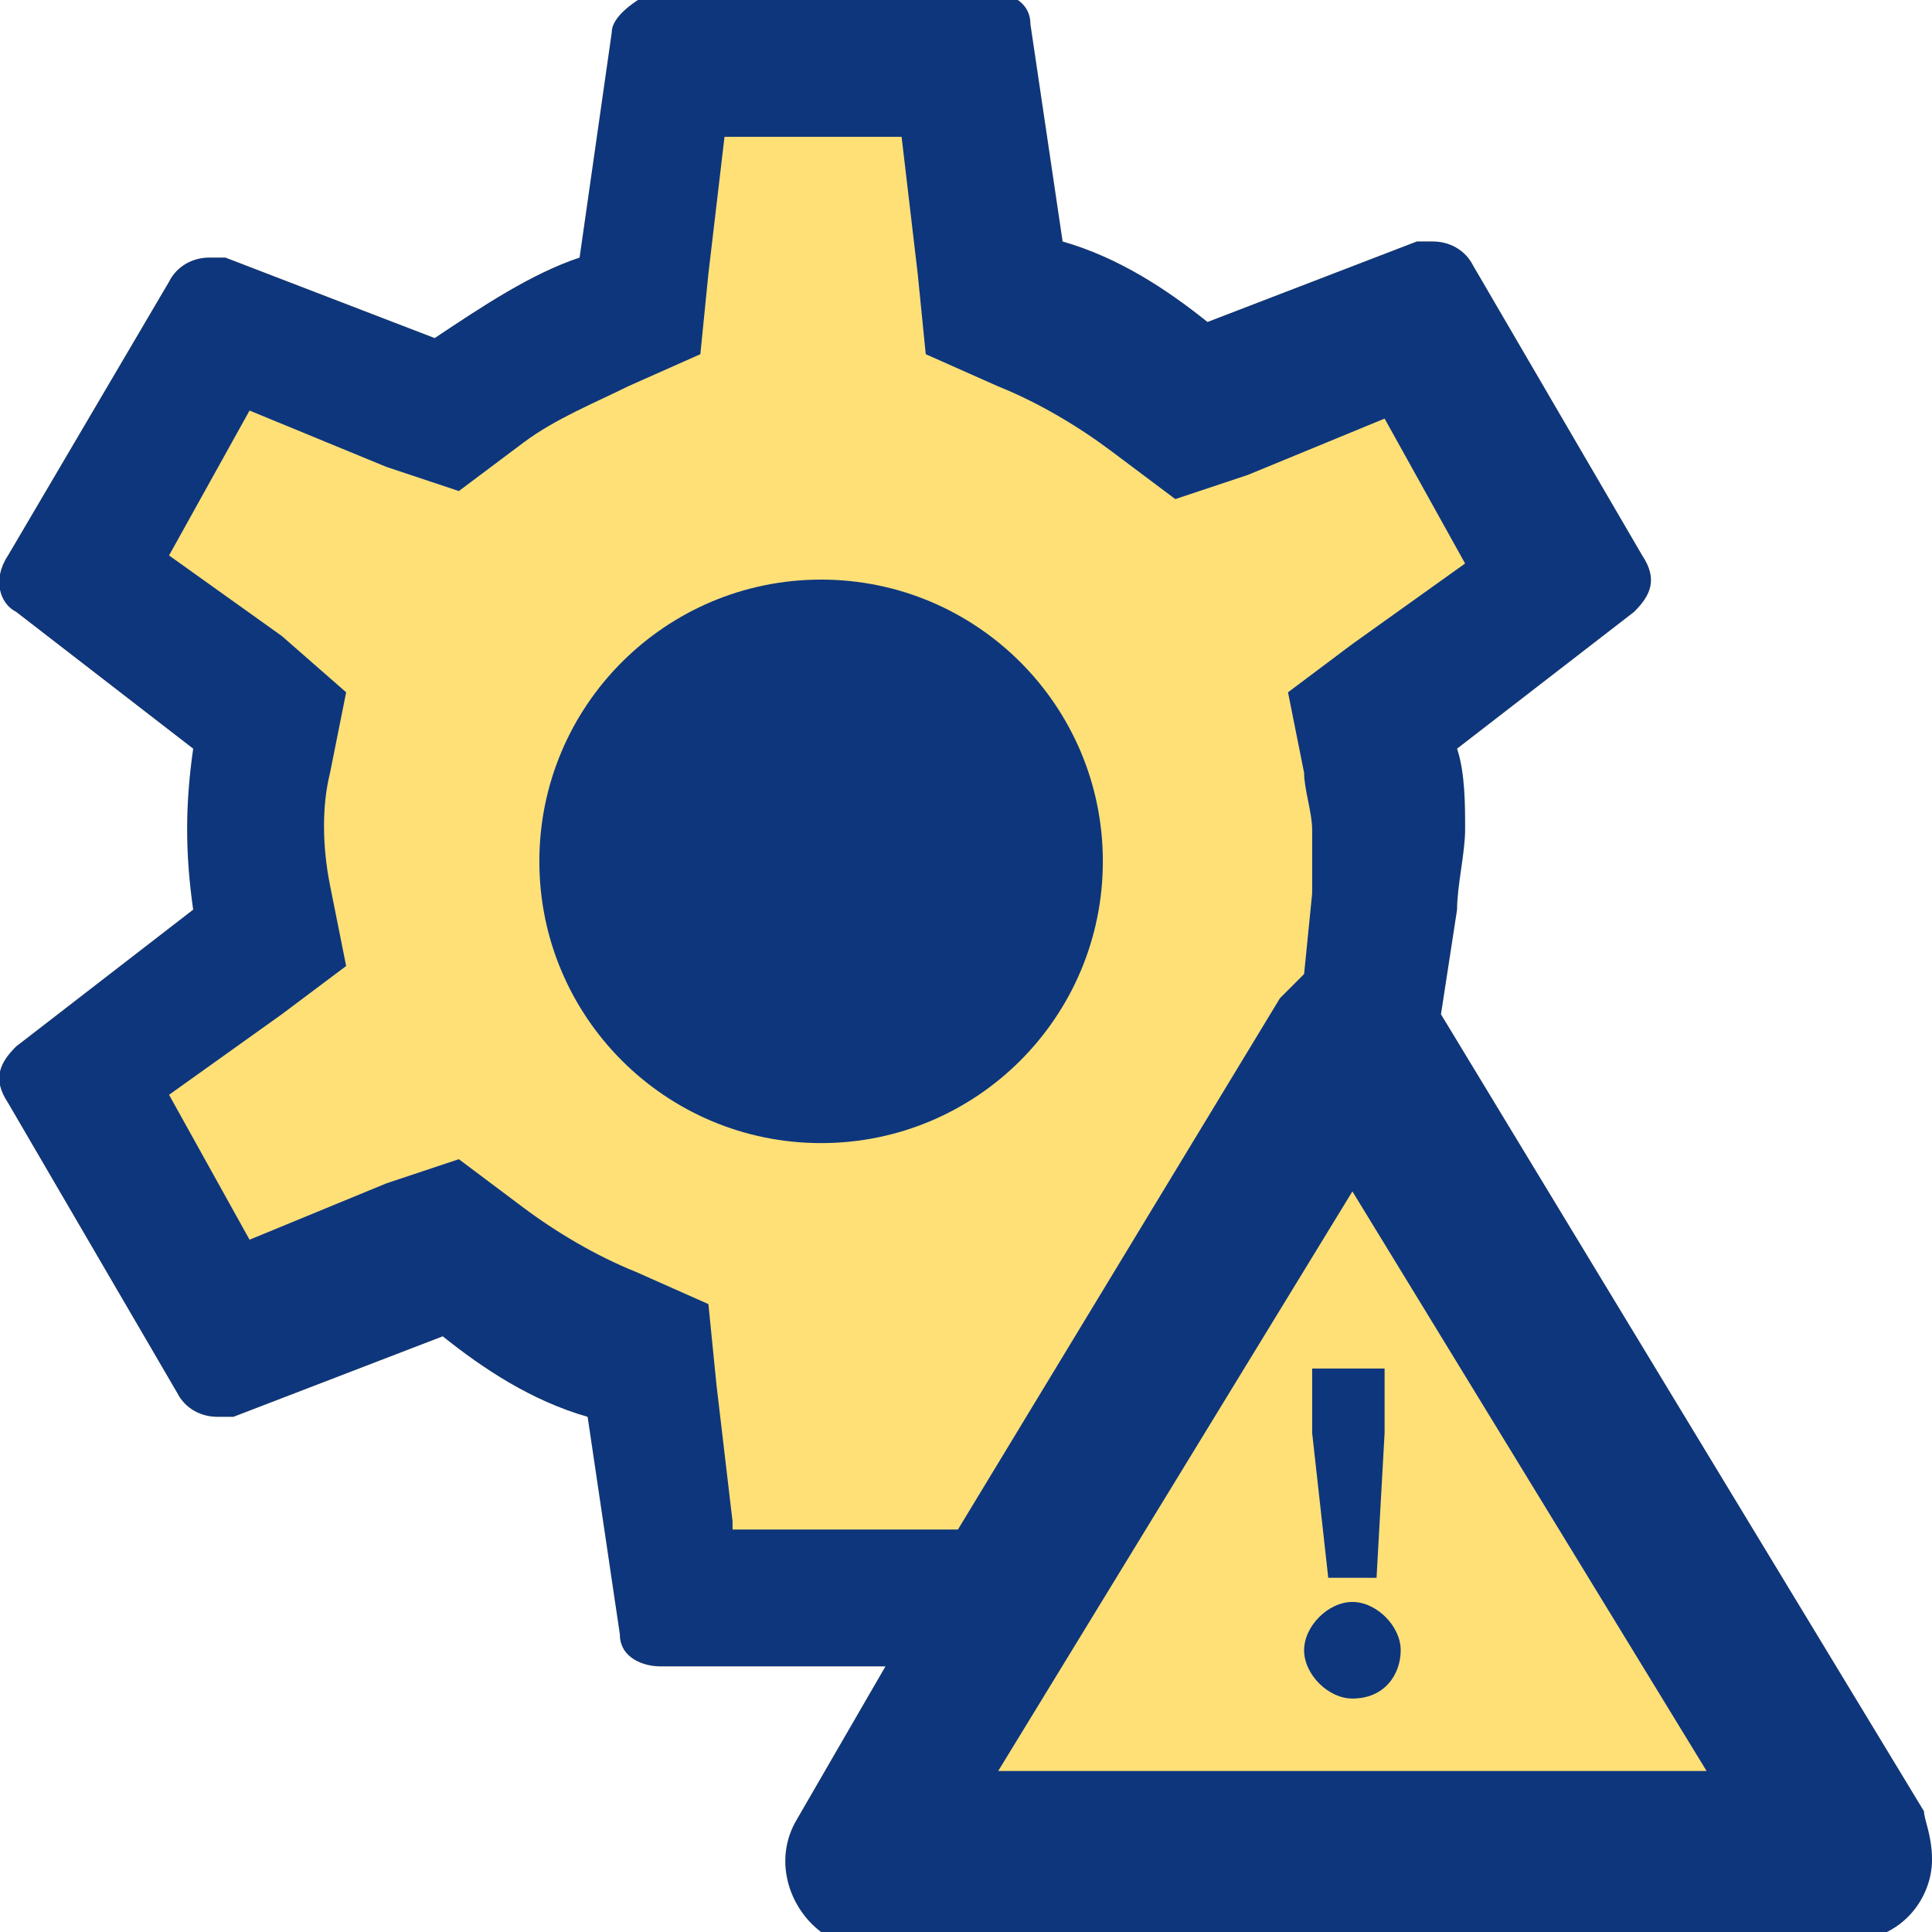
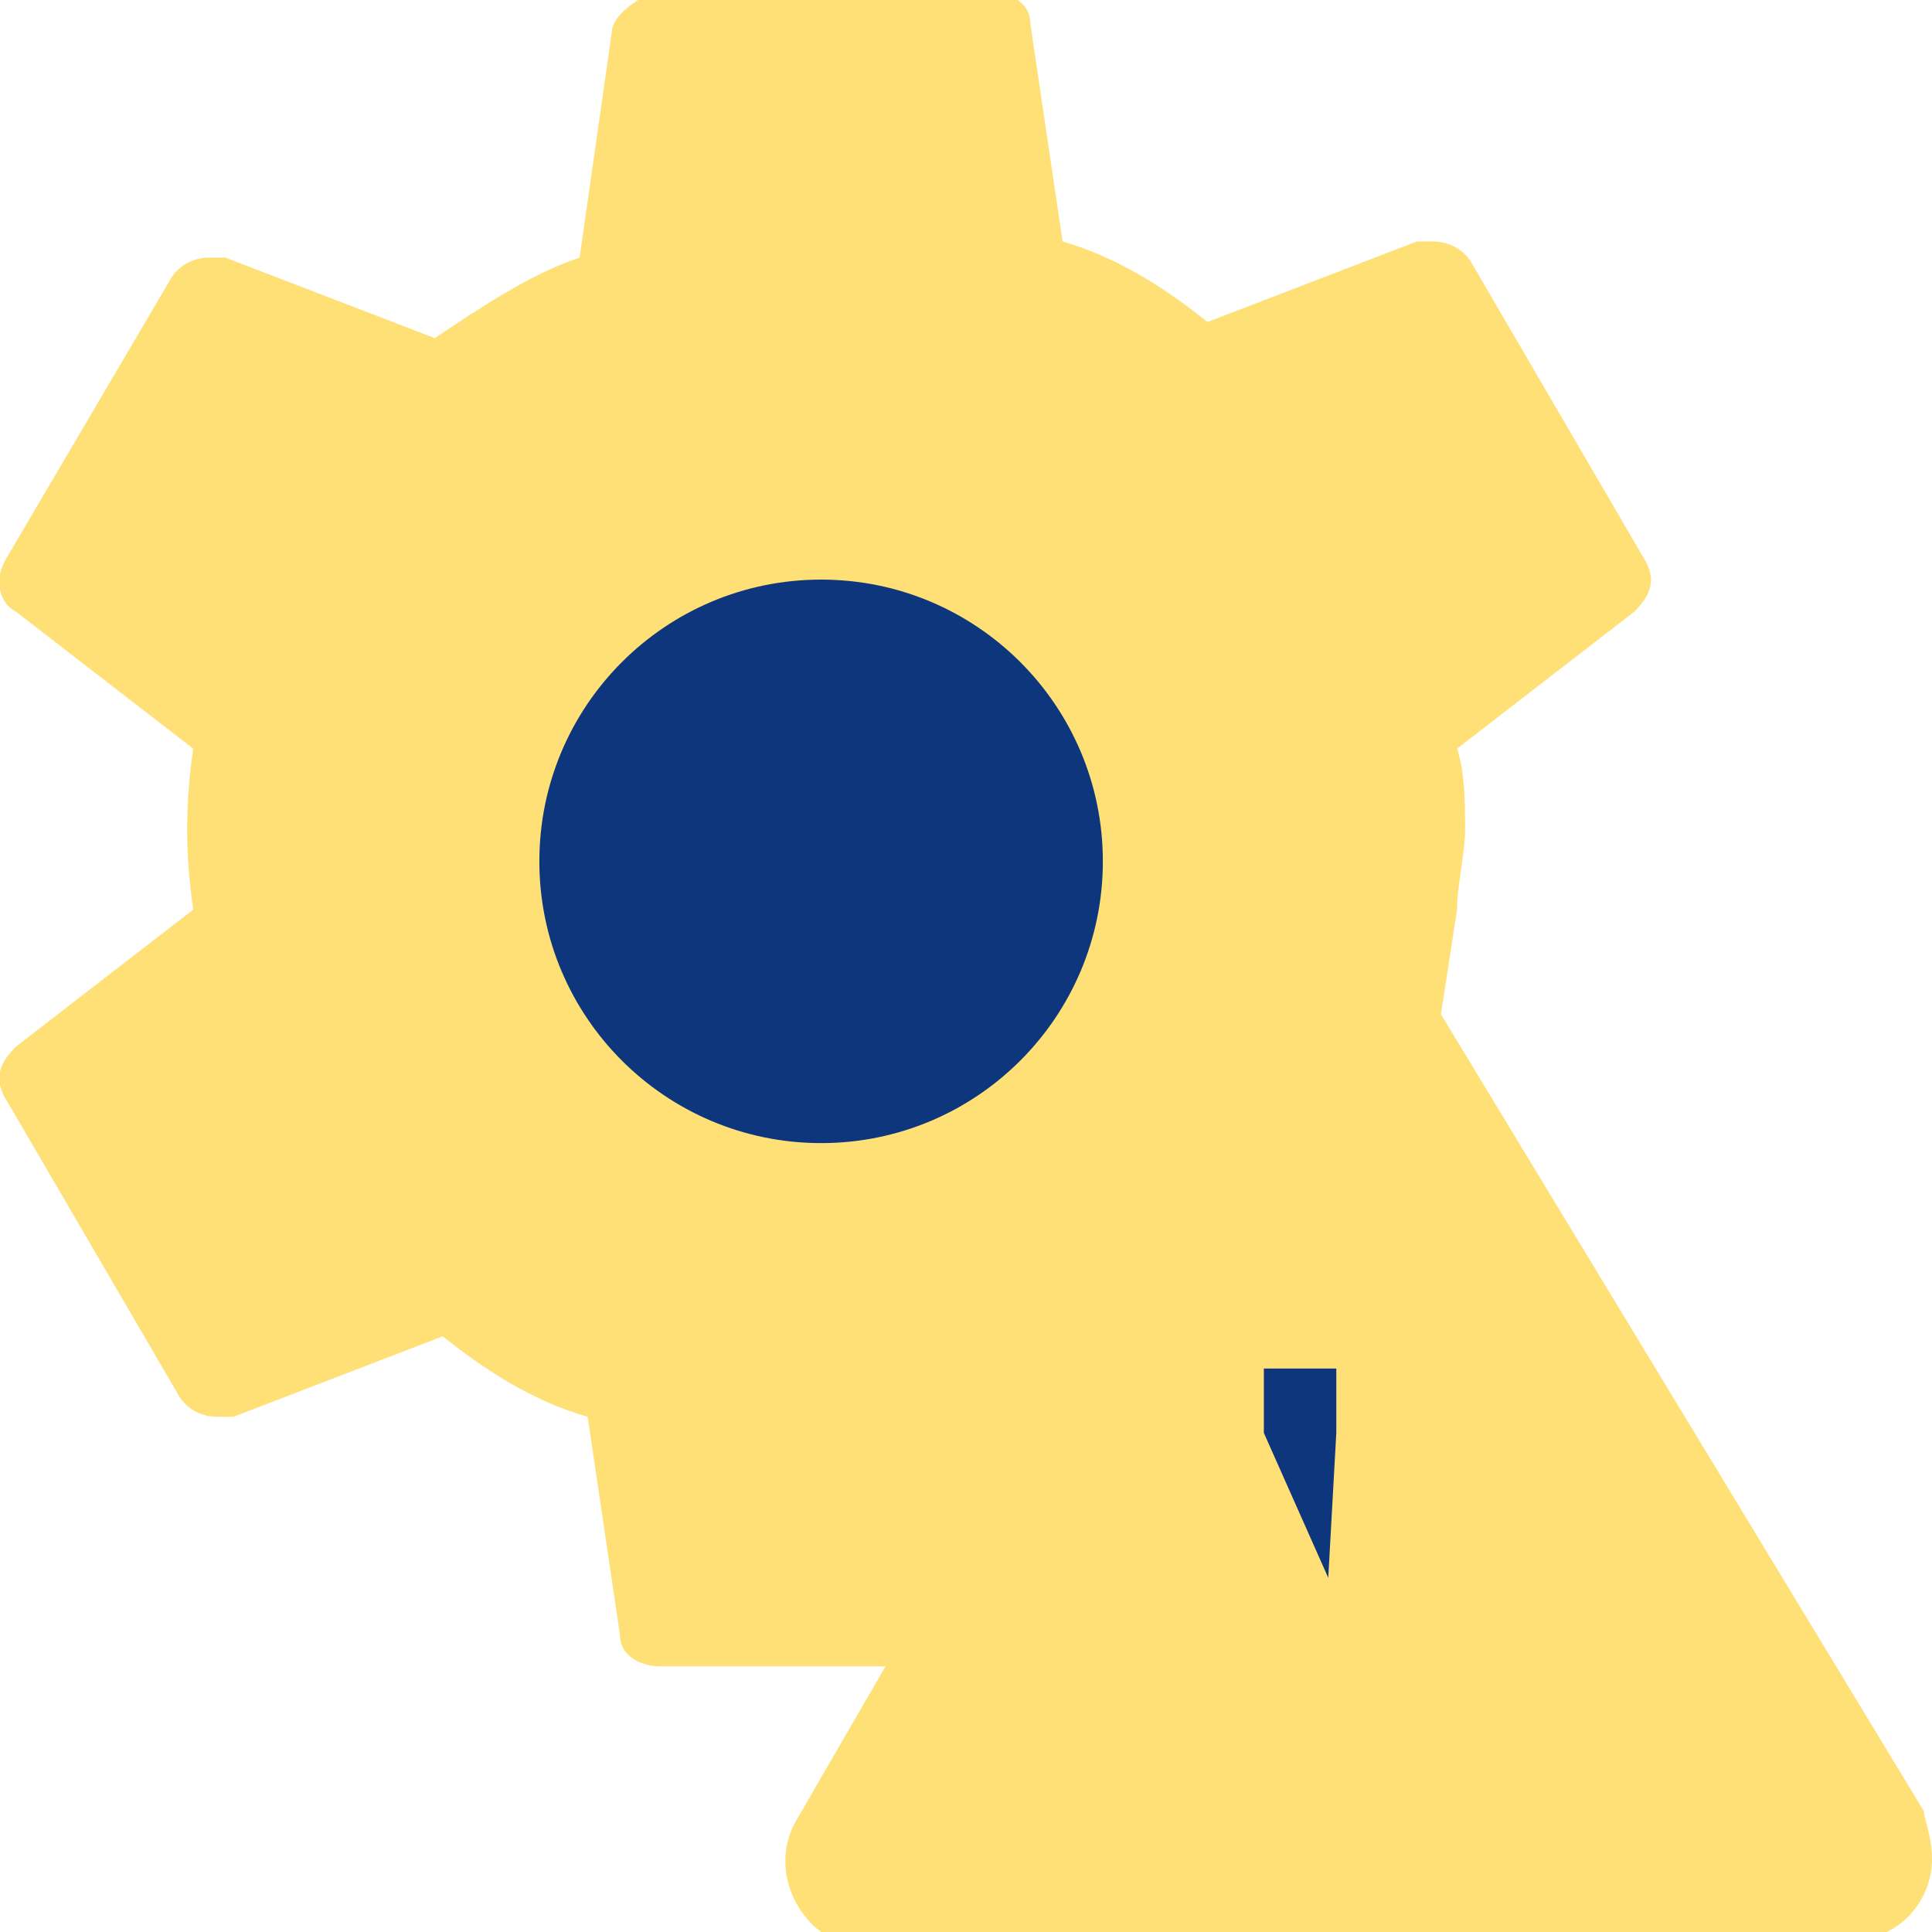
<svg xmlns="http://www.w3.org/2000/svg" version="1.1" id="icon_setting-trouble_grada" x="0px" y="0px" viewBox="0 0 24 24" style="enable-background:new 0 0 24 24;" xml:space="preserve">
  <style type="text/css">
	.st0{fill:#FEE077;}
	.st1{fill:#0E367D;}
</style>
  <g id="グループ_2856" transform="translate(0)">
    <path id="パス_435" class="st0" d="M23.9,22.5l-6-9.9l0,0l0.2-1.3c0-0.3,0.1-0.7,0.1-1c0-0.3,0-0.7-0.1-1l2.2-1.7   c0.2-0.2,0.3-0.4,0.1-0.7l-2.1-3.6c-0.1-0.2-0.3-0.3-0.5-0.3h0c-0.1,0-0.1,0-0.2,0l-2.6,1c-0.5-0.4-1.1-0.8-1.8-1l-0.4-2.7   c0-0.3-0.3-0.4-0.5-0.4H8.1C7.9,0,7.6,0.2,7.6,0.4L7.2,3.2C6.6,3.4,6,3.8,5.4,4.2l-2.6-1c-0.1,0-0.1,0-0.2,0h0   c-0.2,0-0.4,0.1-0.5,0.3L0.1,6.9C-0.1,7.2,0,7.5,0.2,7.6l2.2,1.7c-0.1,0.7-0.1,1.3,0,2L0.2,13c-0.2,0.2-0.3,0.4-0.1,0.7l2.1,3.6   c0.1,0.2,0.3,0.3,0.5,0.3h0c0.1,0,0.1,0,0.2,0l2.6-1c0.5,0.4,1.1,0.8,1.8,1l0.4,2.7c0,0.3,0.3,0.4,0.5,0.4h2.8l-1.1,1.9   c-0.3,0.5-0.1,1.1,0.3,1.4c0.2,0.1,0.3,0.1,0.5,0.1H23c0.6,0,1-0.5,1-1C24,22.8,23.9,22.6,23.9,22.5L23.9,22.5z" />
    <ellipse id="楕円形_64" class="st1" cx="10.2" cy="10.7" rx="3.5" ry="3.5" />
    <g id="グループ_2855">
-       <path id="パス_436" class="st1" d="M16.5,19.6h0.6l0.1-1.8l0-0.8h-0.9l0,0.8L16.5,19.6z" />
-       <path id="パス_437" class="st1" d="M17.4,20.5c0-0.3-0.3-0.6-0.6-0.6c-0.3,0-0.6,0.3-0.6,0.6c0,0.3,0.3,0.6,0.6,0.6h0    C17.2,21.1,17.4,20.8,17.4,20.5L17.4,20.5z" />
+       <path id="パス_436" class="st1" d="M16.5,19.6l0.1-1.8l0-0.8h-0.9l0,0.8L16.5,19.6z" />
    </g>
-     <path id="パス_438" class="st1" d="M23.9,22.5l-6-9.9l0,0l0.2-1.3c0-0.3,0.1-0.7,0.1-1c0-0.3,0-0.7-0.1-1l2.2-1.7   c0.2-0.2,0.3-0.4,0.1-0.7l-2.1-3.6c-0.1-0.2-0.3-0.3-0.5-0.3h0c-0.1,0-0.1,0-0.2,0l-2.6,1c-0.5-0.4-1.1-0.8-1.8-1l-0.4-2.7   c0-0.3-0.3-0.4-0.5-0.4H8.1C7.9,0,7.6,0.2,7.6,0.4L7.2,3.2C6.6,3.4,6,3.8,5.4,4.2l-2.6-1c-0.1,0-0.1,0-0.2,0h0   c-0.2,0-0.4,0.1-0.5,0.3L0.1,6.9C-0.1,7.2,0,7.5,0.2,7.6l2.2,1.7c-0.1,0.7-0.1,1.3,0,2L0.2,13c-0.2,0.2-0.3,0.4-0.1,0.7l2.1,3.6   c0.1,0.2,0.3,0.3,0.5,0.3h0c0.1,0,0.1,0,0.2,0l2.6-1c0.5,0.4,1.1,0.8,1.8,1l0.4,2.7c0,0.3,0.3,0.4,0.5,0.4h2.8l-1.1,1.9   c-0.3,0.5-0.1,1.1,0.3,1.4c0.2,0.1,0.3,0.1,0.5,0.1H23c0.6,0,1-0.5,1-1C24,22.8,23.9,22.6,23.9,22.5L23.9,22.5z M9.1,18.9l-0.2-1.7   l-0.1-1l-0.9-0.4c-0.5-0.2-1-0.5-1.4-0.8l-0.8-0.6l-0.9,0.3l-1.7,0.7l-1-1.8l1.4-1l0.8-0.6l-0.2-1c-0.1-0.5-0.1-1,0-1.4l0.2-1   L3.5,7.9l-1.4-1l1-1.8l1.7,0.7l0.9,0.3l0.8-0.6C6.9,5.2,7.4,5,7.8,4.8l0.9-0.4l0.1-1l0.2-1.7h2.2l0.2,1.7l0.1,1l0.9,0.4   c0.5,0.2,1,0.5,1.4,0.8l0.8,0.6l0.9-0.3l1.7-0.7l1,1.8l-1.4,1l-0.8,0.6l0.2,1c0,0.2,0.1,0.5,0.1,0.7c0,0.3,0,0.5,0,0.8l-0.1,1   c-0.1,0.1-0.2,0.2-0.3,0.3l-4,6.6H9.1z M12.4,22l4.4-7.2l4.4,7.2H12.4z" />
  </g>
</svg>